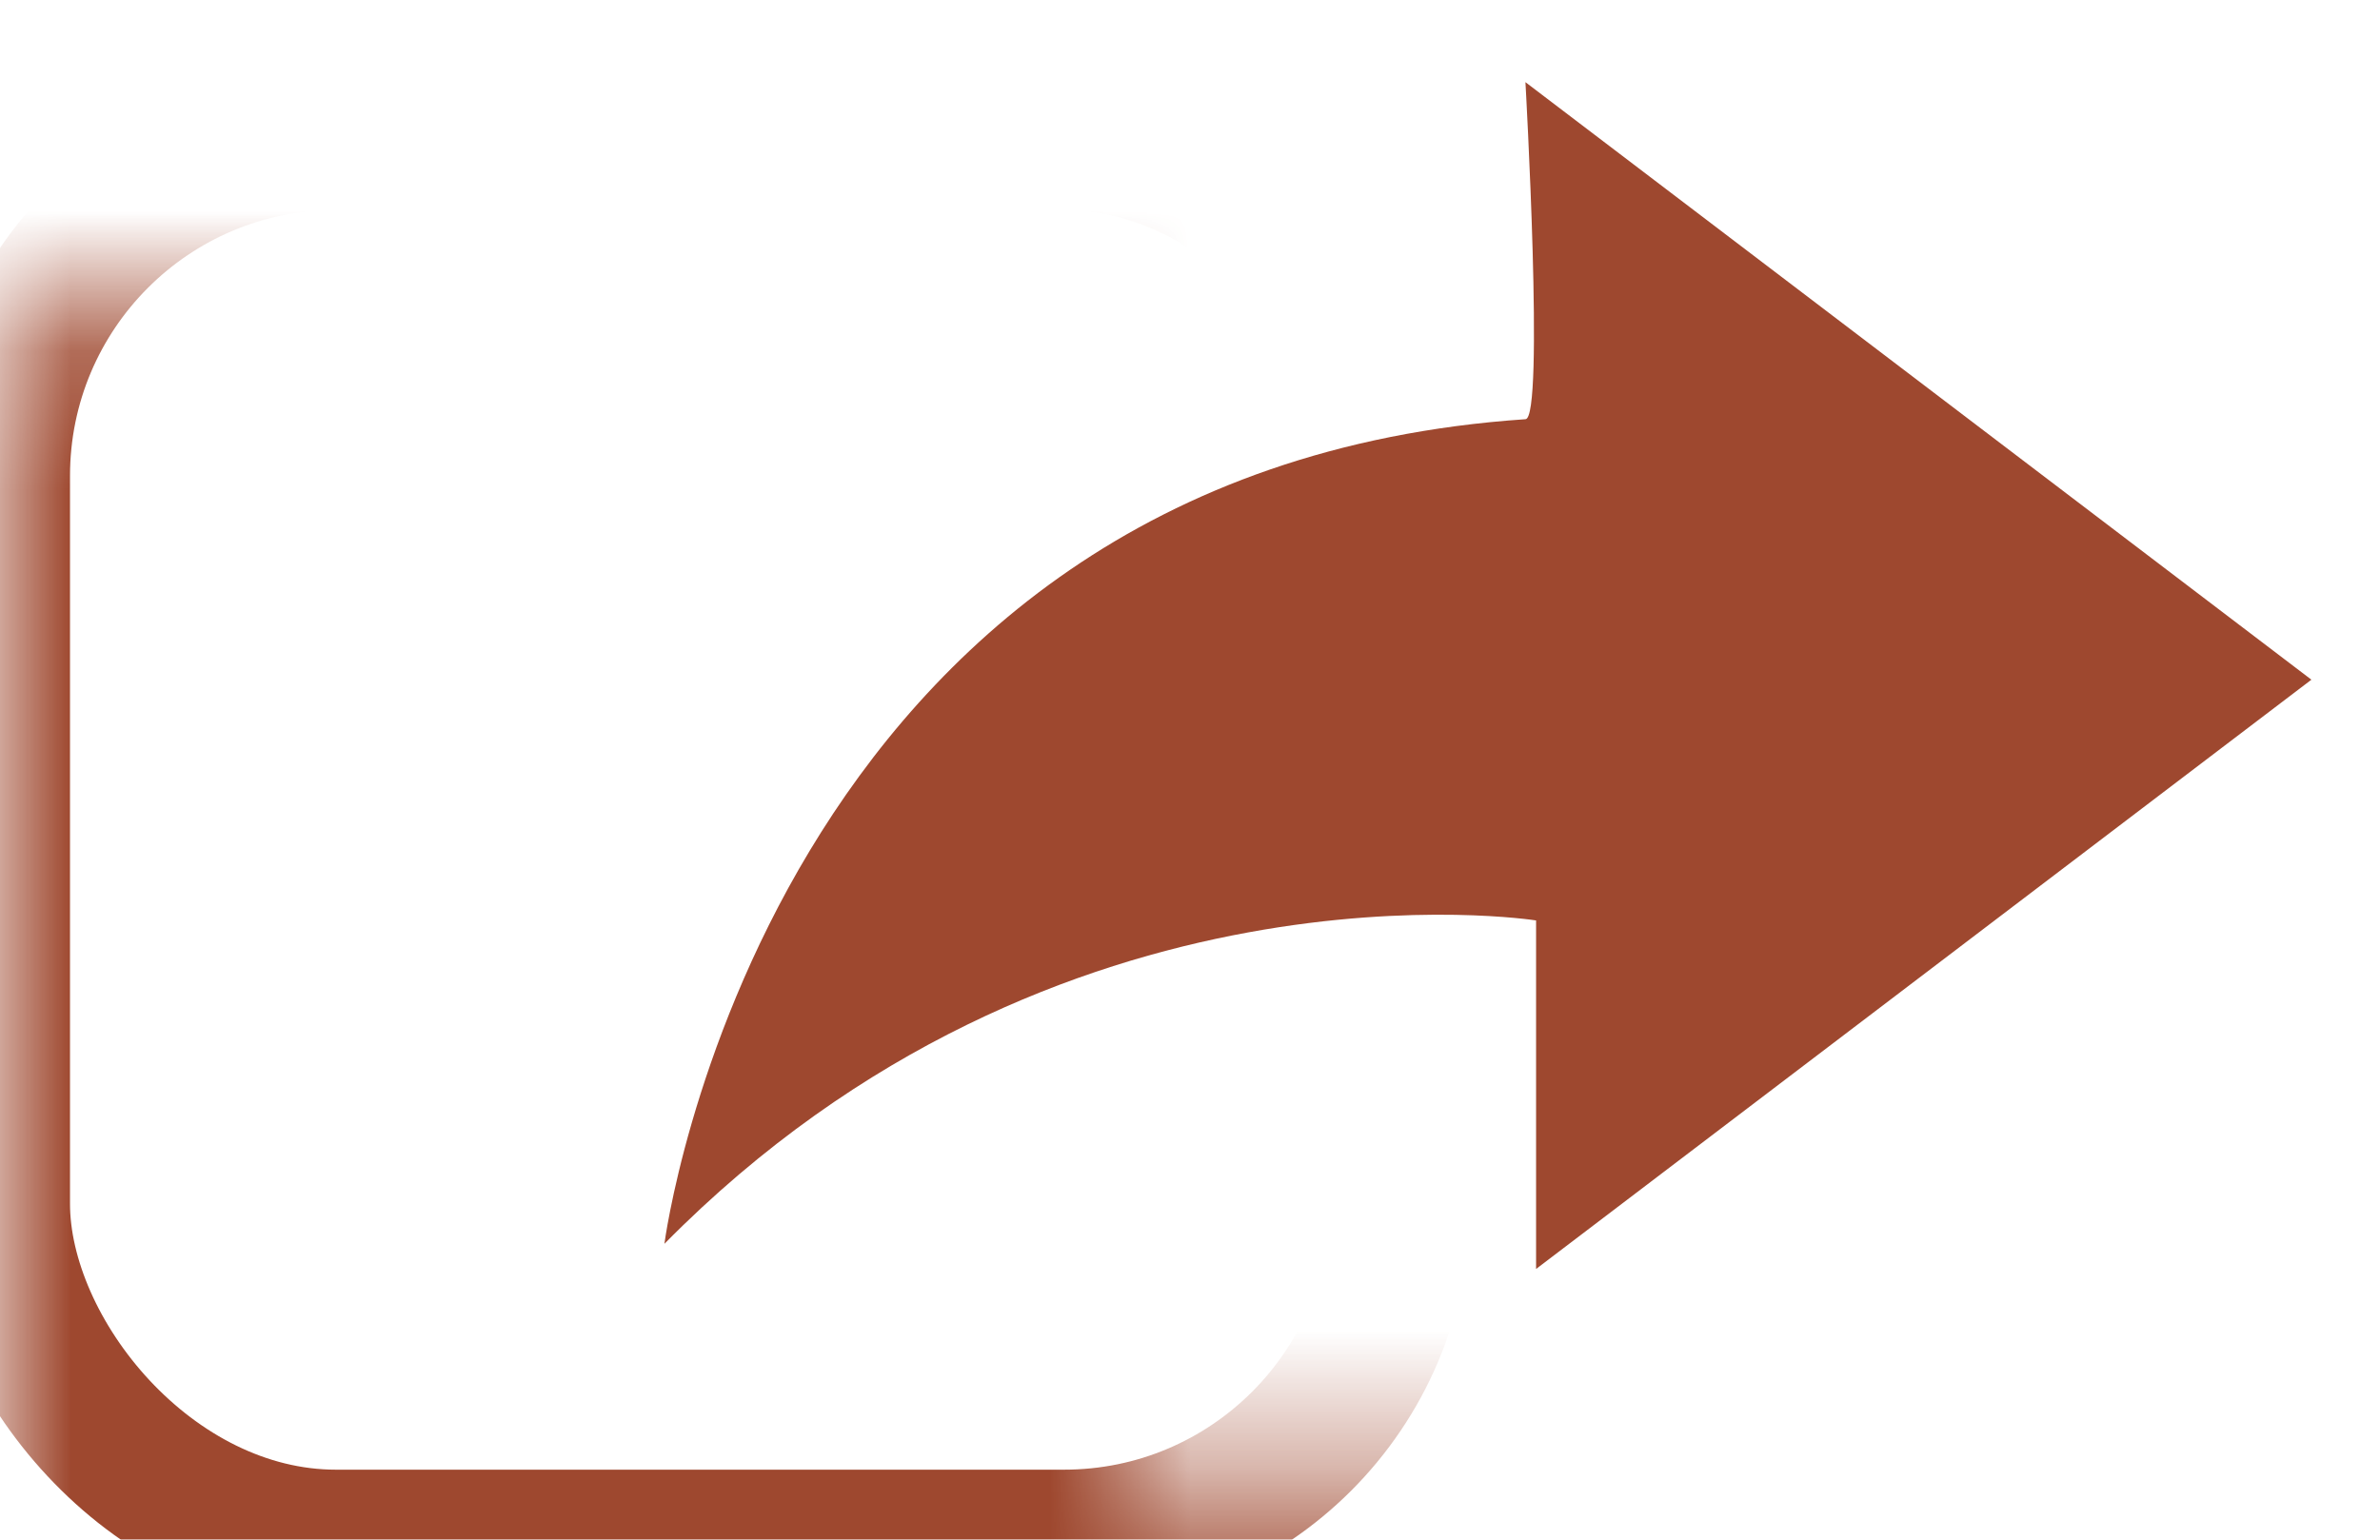
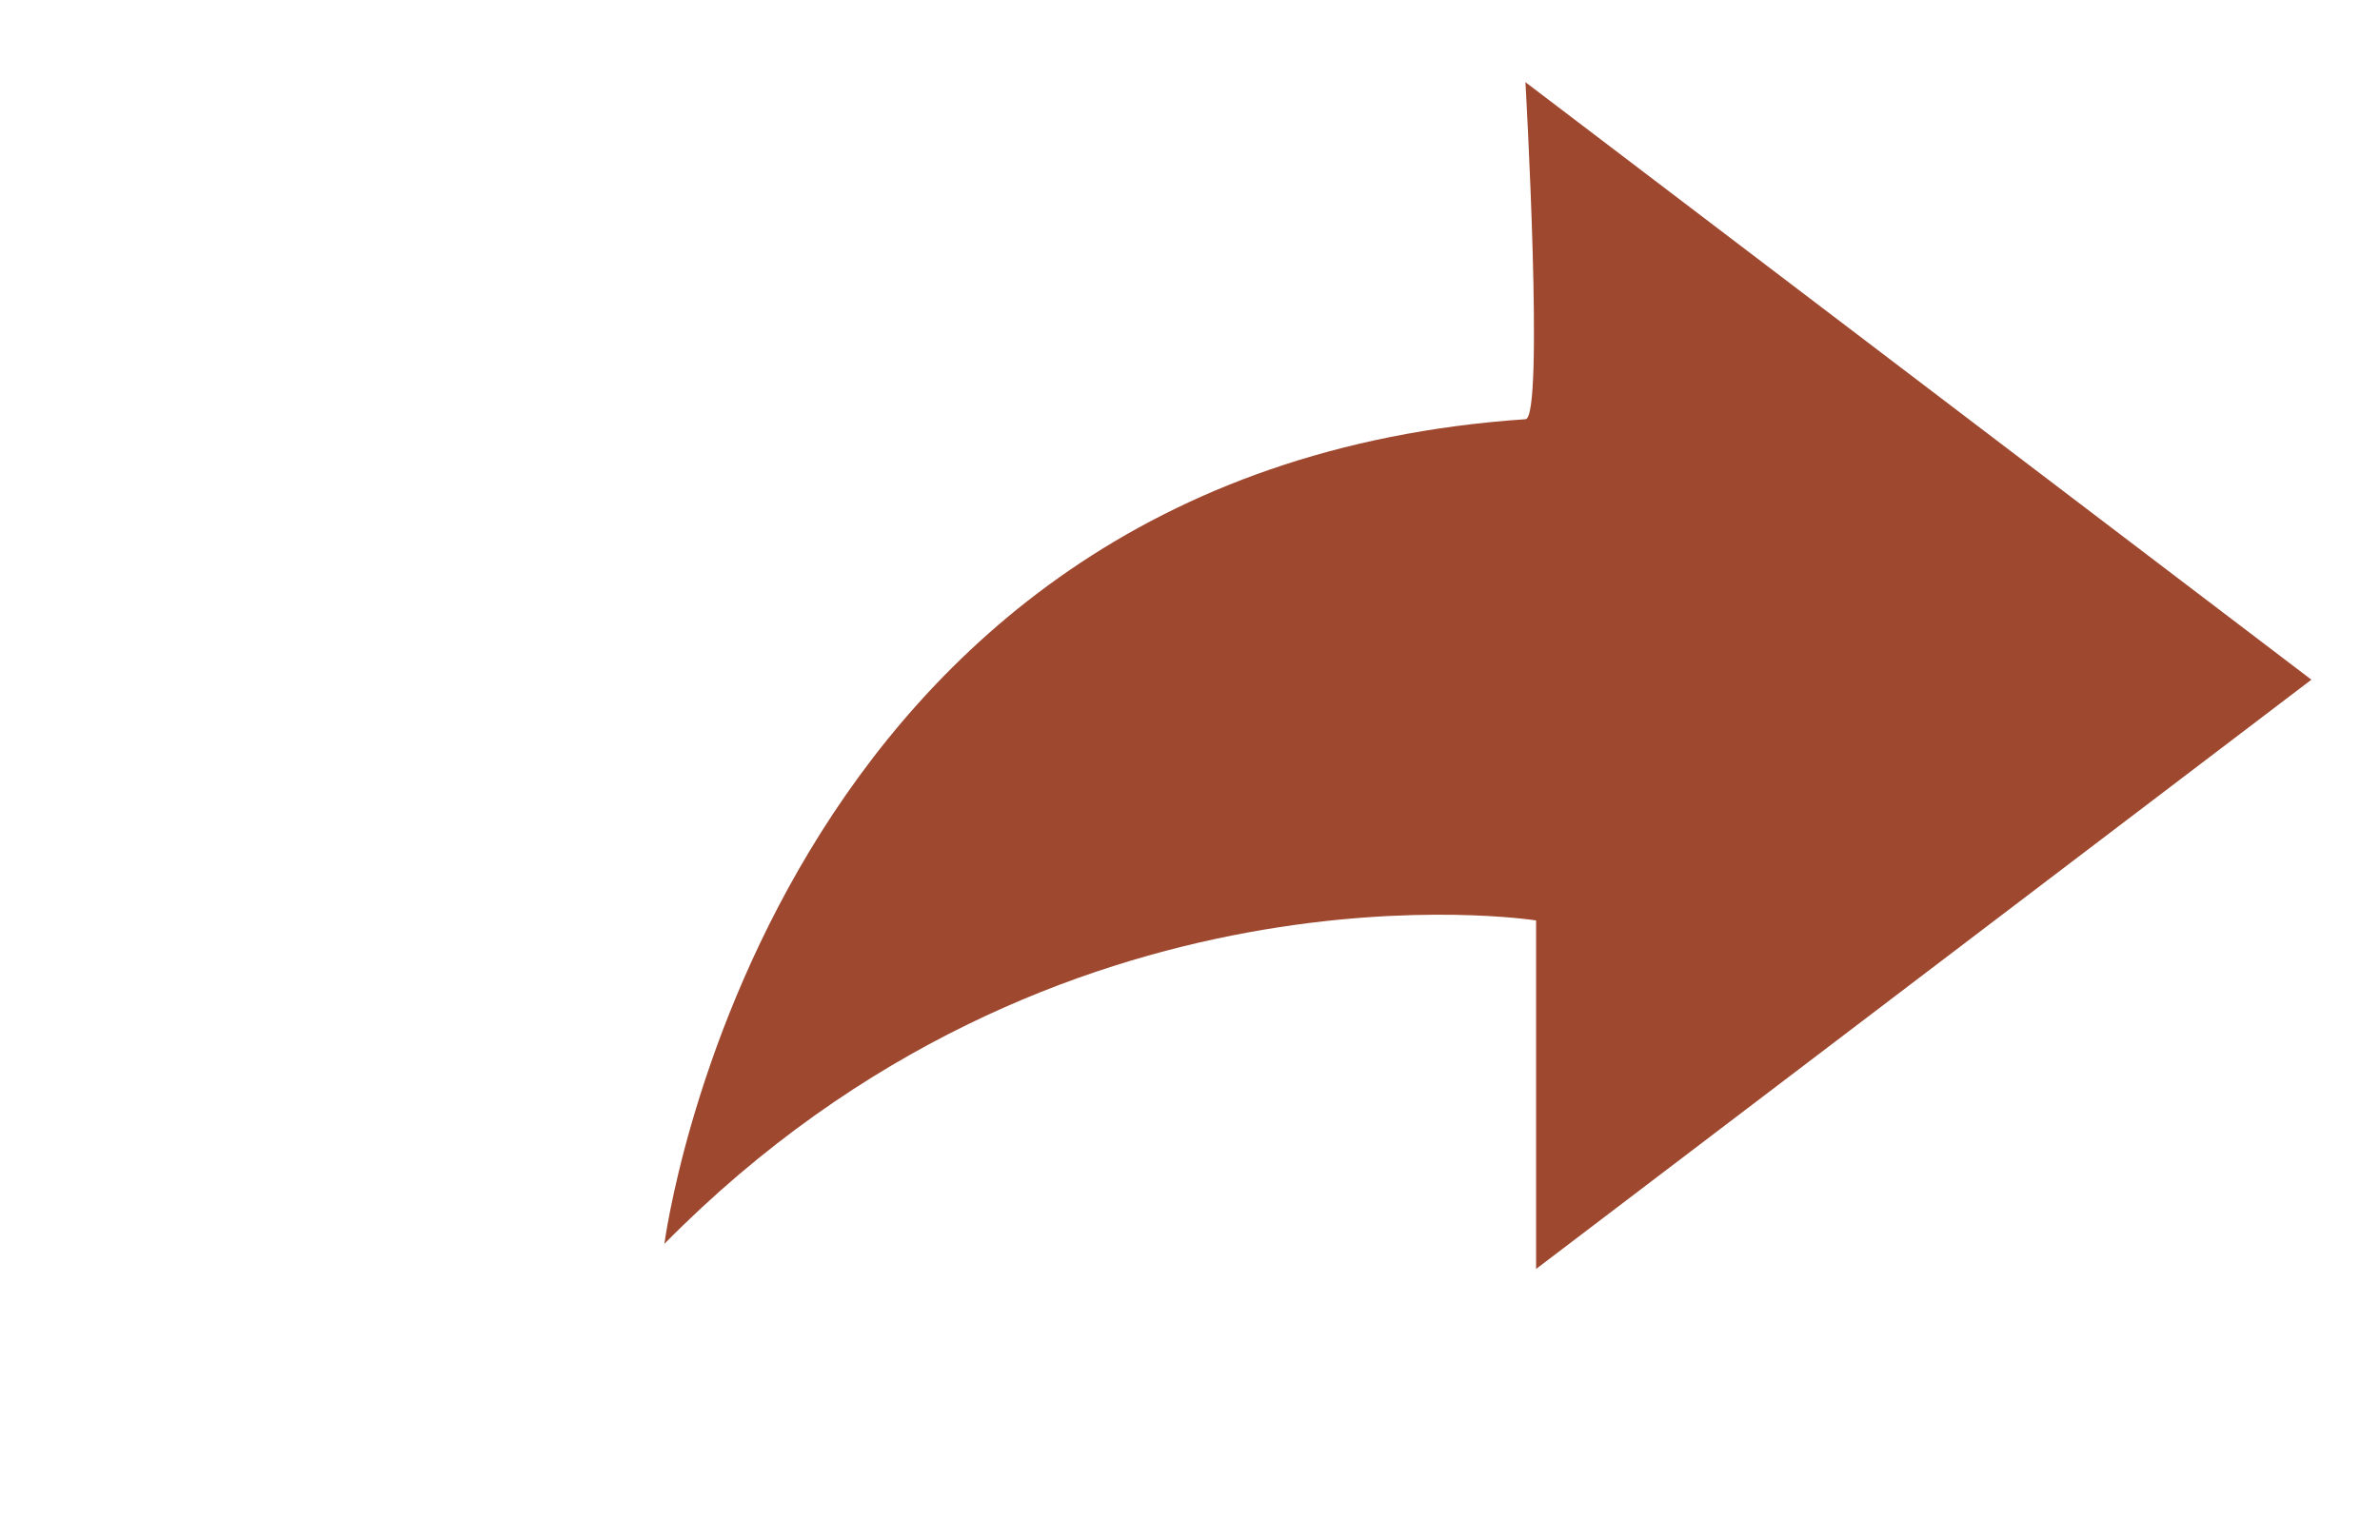
<svg xmlns="http://www.w3.org/2000/svg" xmlns:xlink="http://www.w3.org/1999/xlink" width="17" height="11" viewBox="0 0 17 11">
  <title>shareIconActive</title>
  <defs>
-     <path d="M12.308 9.6v3H0V1.2h8v8.4h4.308z" id="a" />
-   </defs>
+     </defs>
  <g fill="none" fill-rule="evenodd">
    <g transform="translate(0 -1)">
      <mask id="b" fill="#fff">
        <use xlink:href="#a" />
      </mask>
      <use xlink:href="#a" />
      <rect stroke="#9E482F" mask="url(#b)" y="2" width="10" height="10" rx="2.4" />
    </g>
    <path d="M4.746 8.885s.716-5.52 6.15-5.89c.137 0 0-2.408 0-2.408l5.614 4.269-5.538 4.21v-2.49s-3.414-.541-6.226 2.31z" fill="#9E482F" />
  </g>
</svg>